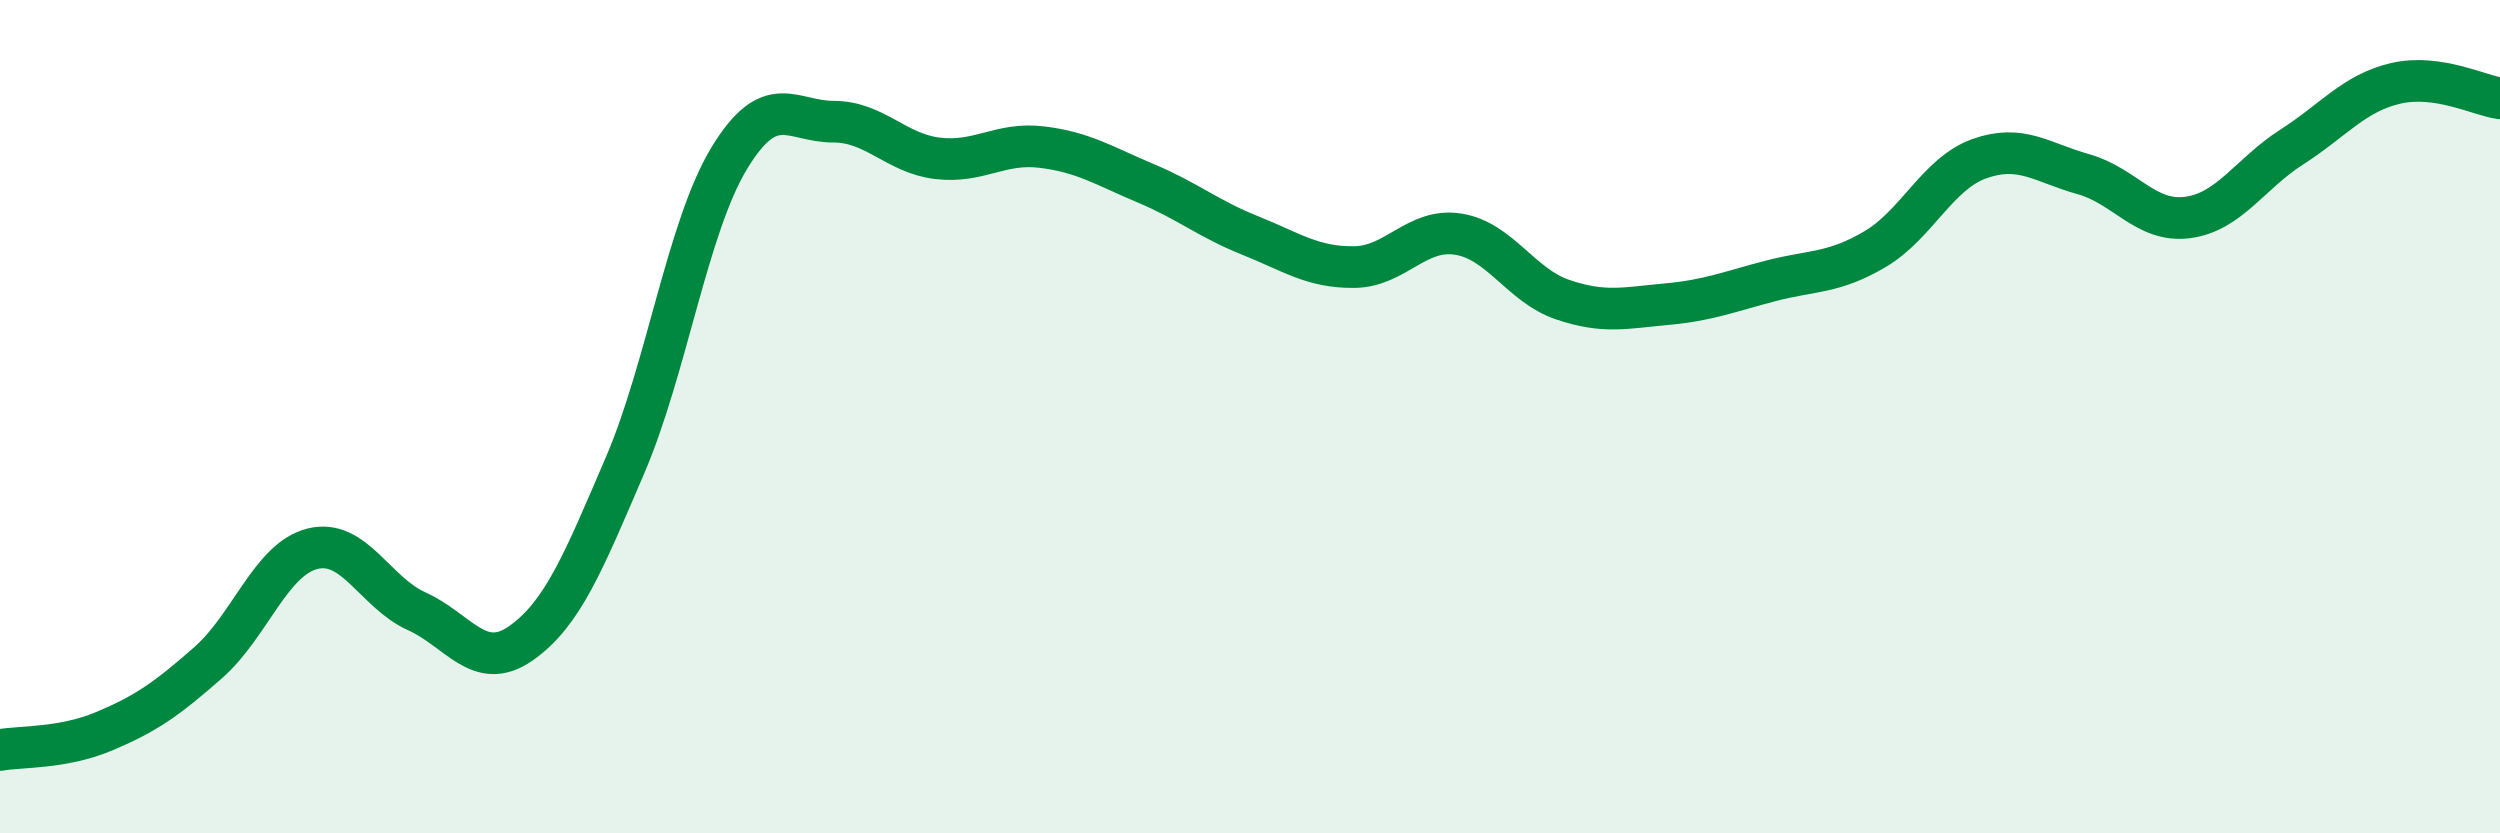
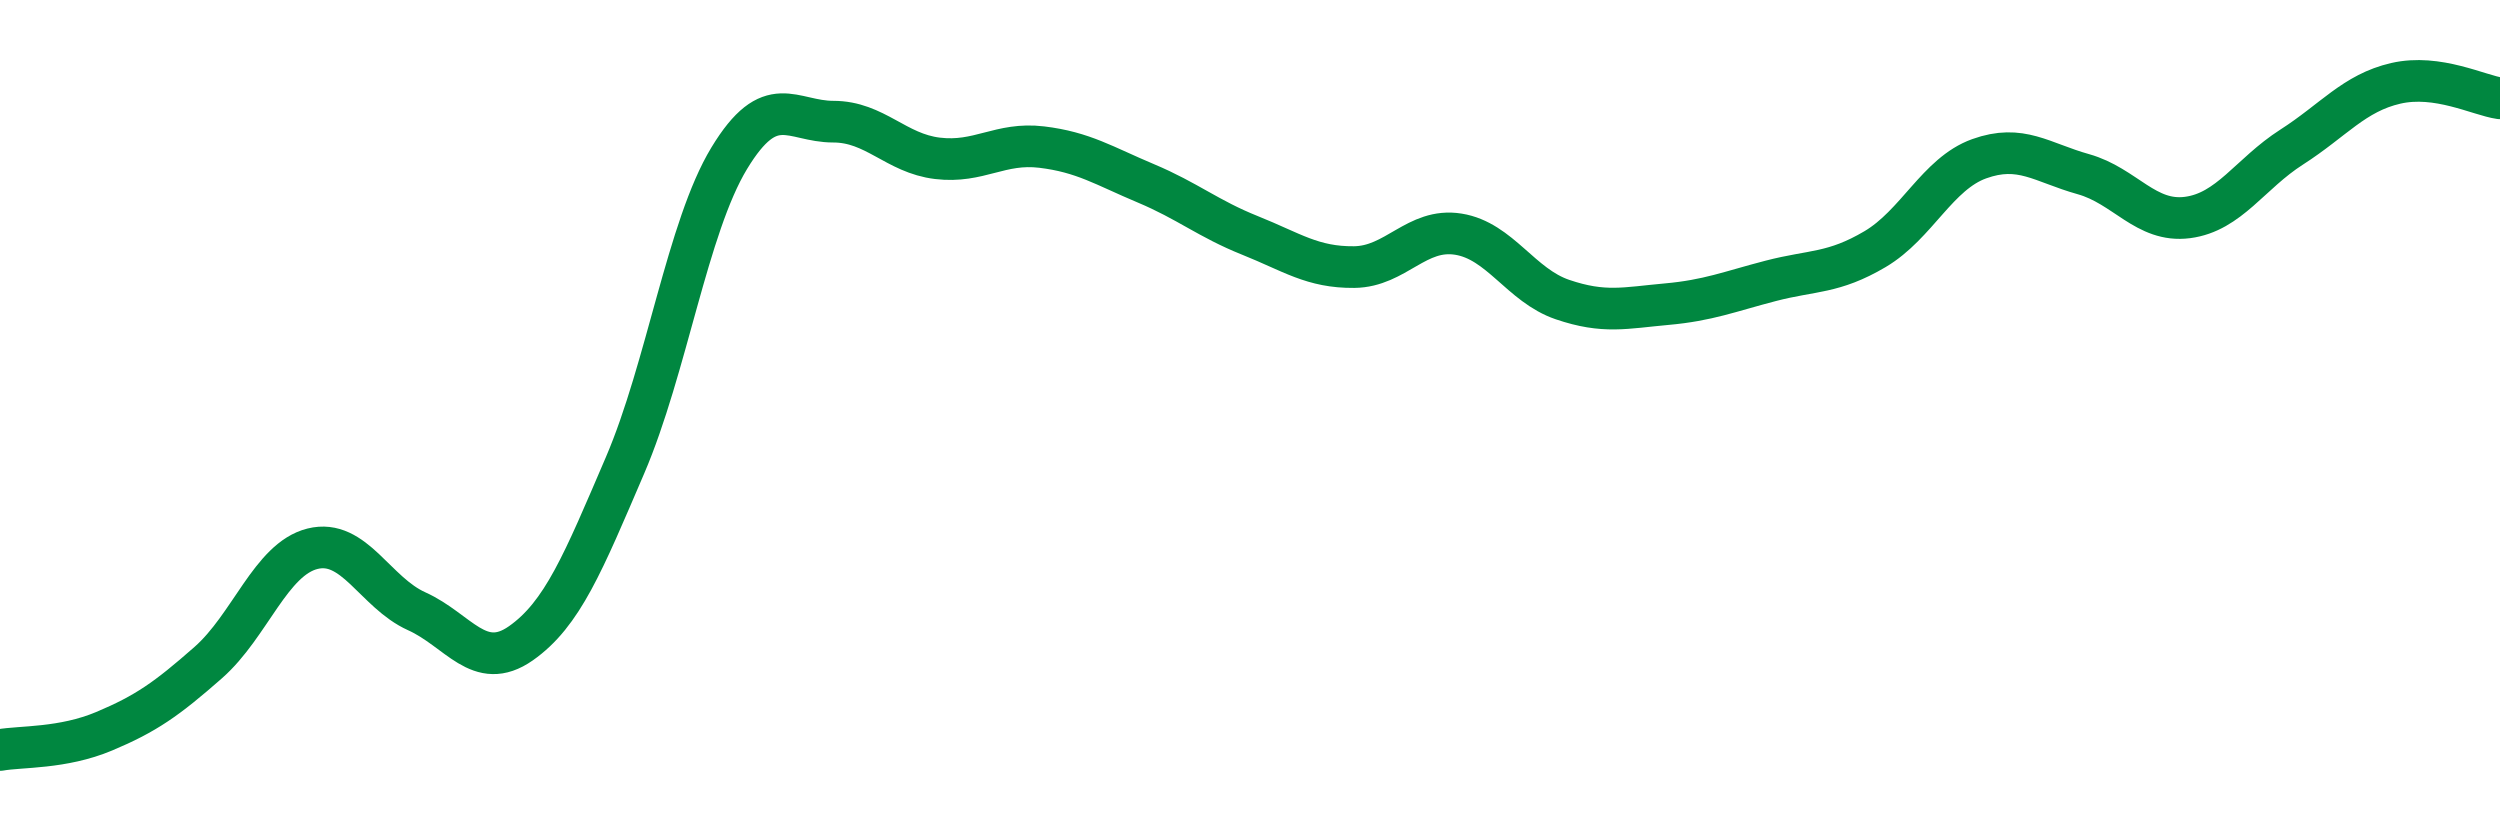
<svg xmlns="http://www.w3.org/2000/svg" width="60" height="20" viewBox="0 0 60 20">
-   <path d="M 0,18 C 0.5,17.91 1.5,17.97 2.5,17.55 C 3.5,17.13 4,16.78 5,15.9 C 6,15.02 6.5,13.42 7.5,13.17 C 8.5,12.92 9,14.22 10,14.67 C 11,15.12 11.5,16.14 12.5,15.44 C 13.5,14.74 14,13.5 15,11.17 C 16,8.84 16.5,5.45 17.5,3.8 C 18.5,2.15 19,2.92 20,2.92 C 21,2.92 21.5,3.68 22.5,3.8 C 23.5,3.92 24,3.41 25,3.53 C 26,3.65 26.5,3.98 27.5,4.4 C 28.5,4.82 29,5.25 30,5.65 C 31,6.05 31.5,6.42 32.5,6.41 C 33.5,6.4 34,5.46 35,5.62 C 36,5.78 36.5,6.85 37.5,7.19 C 38.5,7.53 39,7.39 40,7.3 C 41,7.21 41.5,7 42.5,6.74 C 43.5,6.48 44,6.57 45,5.98 C 46,5.39 46.5,4.17 47.5,3.81 C 48.5,3.45 49,3.9 50,4.18 C 51,4.46 51.5,5.35 52.5,5.22 C 53.5,5.09 54,4.17 55,3.53 C 56,2.89 56.5,2.23 57.5,2 C 58.5,1.77 59.5,2.29 60,2.36L60 20L0 20Z" fill="#008740" opacity="0.1" stroke-linecap="round" stroke-linejoin="round" />
  <path d="M 0,18 C 0.5,17.91 1.5,17.97 2.5,17.55 C 3.5,17.13 4,16.78 5,15.9 C 6,15.02 6.5,13.42 7.5,13.17 C 8.5,12.92 9,14.22 10,14.67 C 11,15.12 11.5,16.14 12.5,15.44 C 13.5,14.74 14,13.5 15,11.17 C 16,8.84 16.5,5.45 17.5,3.8 C 18.5,2.15 19,2.92 20,2.92 C 21,2.92 21.5,3.68 22.5,3.8 C 23.5,3.92 24,3.41 25,3.53 C 26,3.65 26.5,3.98 27.5,4.4 C 28.5,4.82 29,5.25 30,5.65 C 31,6.05 31.5,6.42 32.5,6.41 C 33.5,6.4 34,5.46 35,5.62 C 36,5.78 36.5,6.85 37.5,7.19 C 38.5,7.53 39,7.39 40,7.3 C 41,7.21 41.5,7 42.5,6.74 C 43.5,6.48 44,6.57 45,5.98 C 46,5.39 46.5,4.17 47.5,3.81 C 48.5,3.45 49,3.9 50,4.18 C 51,4.46 51.5,5.35 52.5,5.22 C 53.5,5.09 54,4.17 55,3.53 C 56,2.89 56.5,2.23 57.5,2 C 58.5,1.77 59.5,2.29 60,2.36" stroke="#008740" stroke-width="1" fill="none" stroke-linecap="round" stroke-linejoin="round" />
</svg>